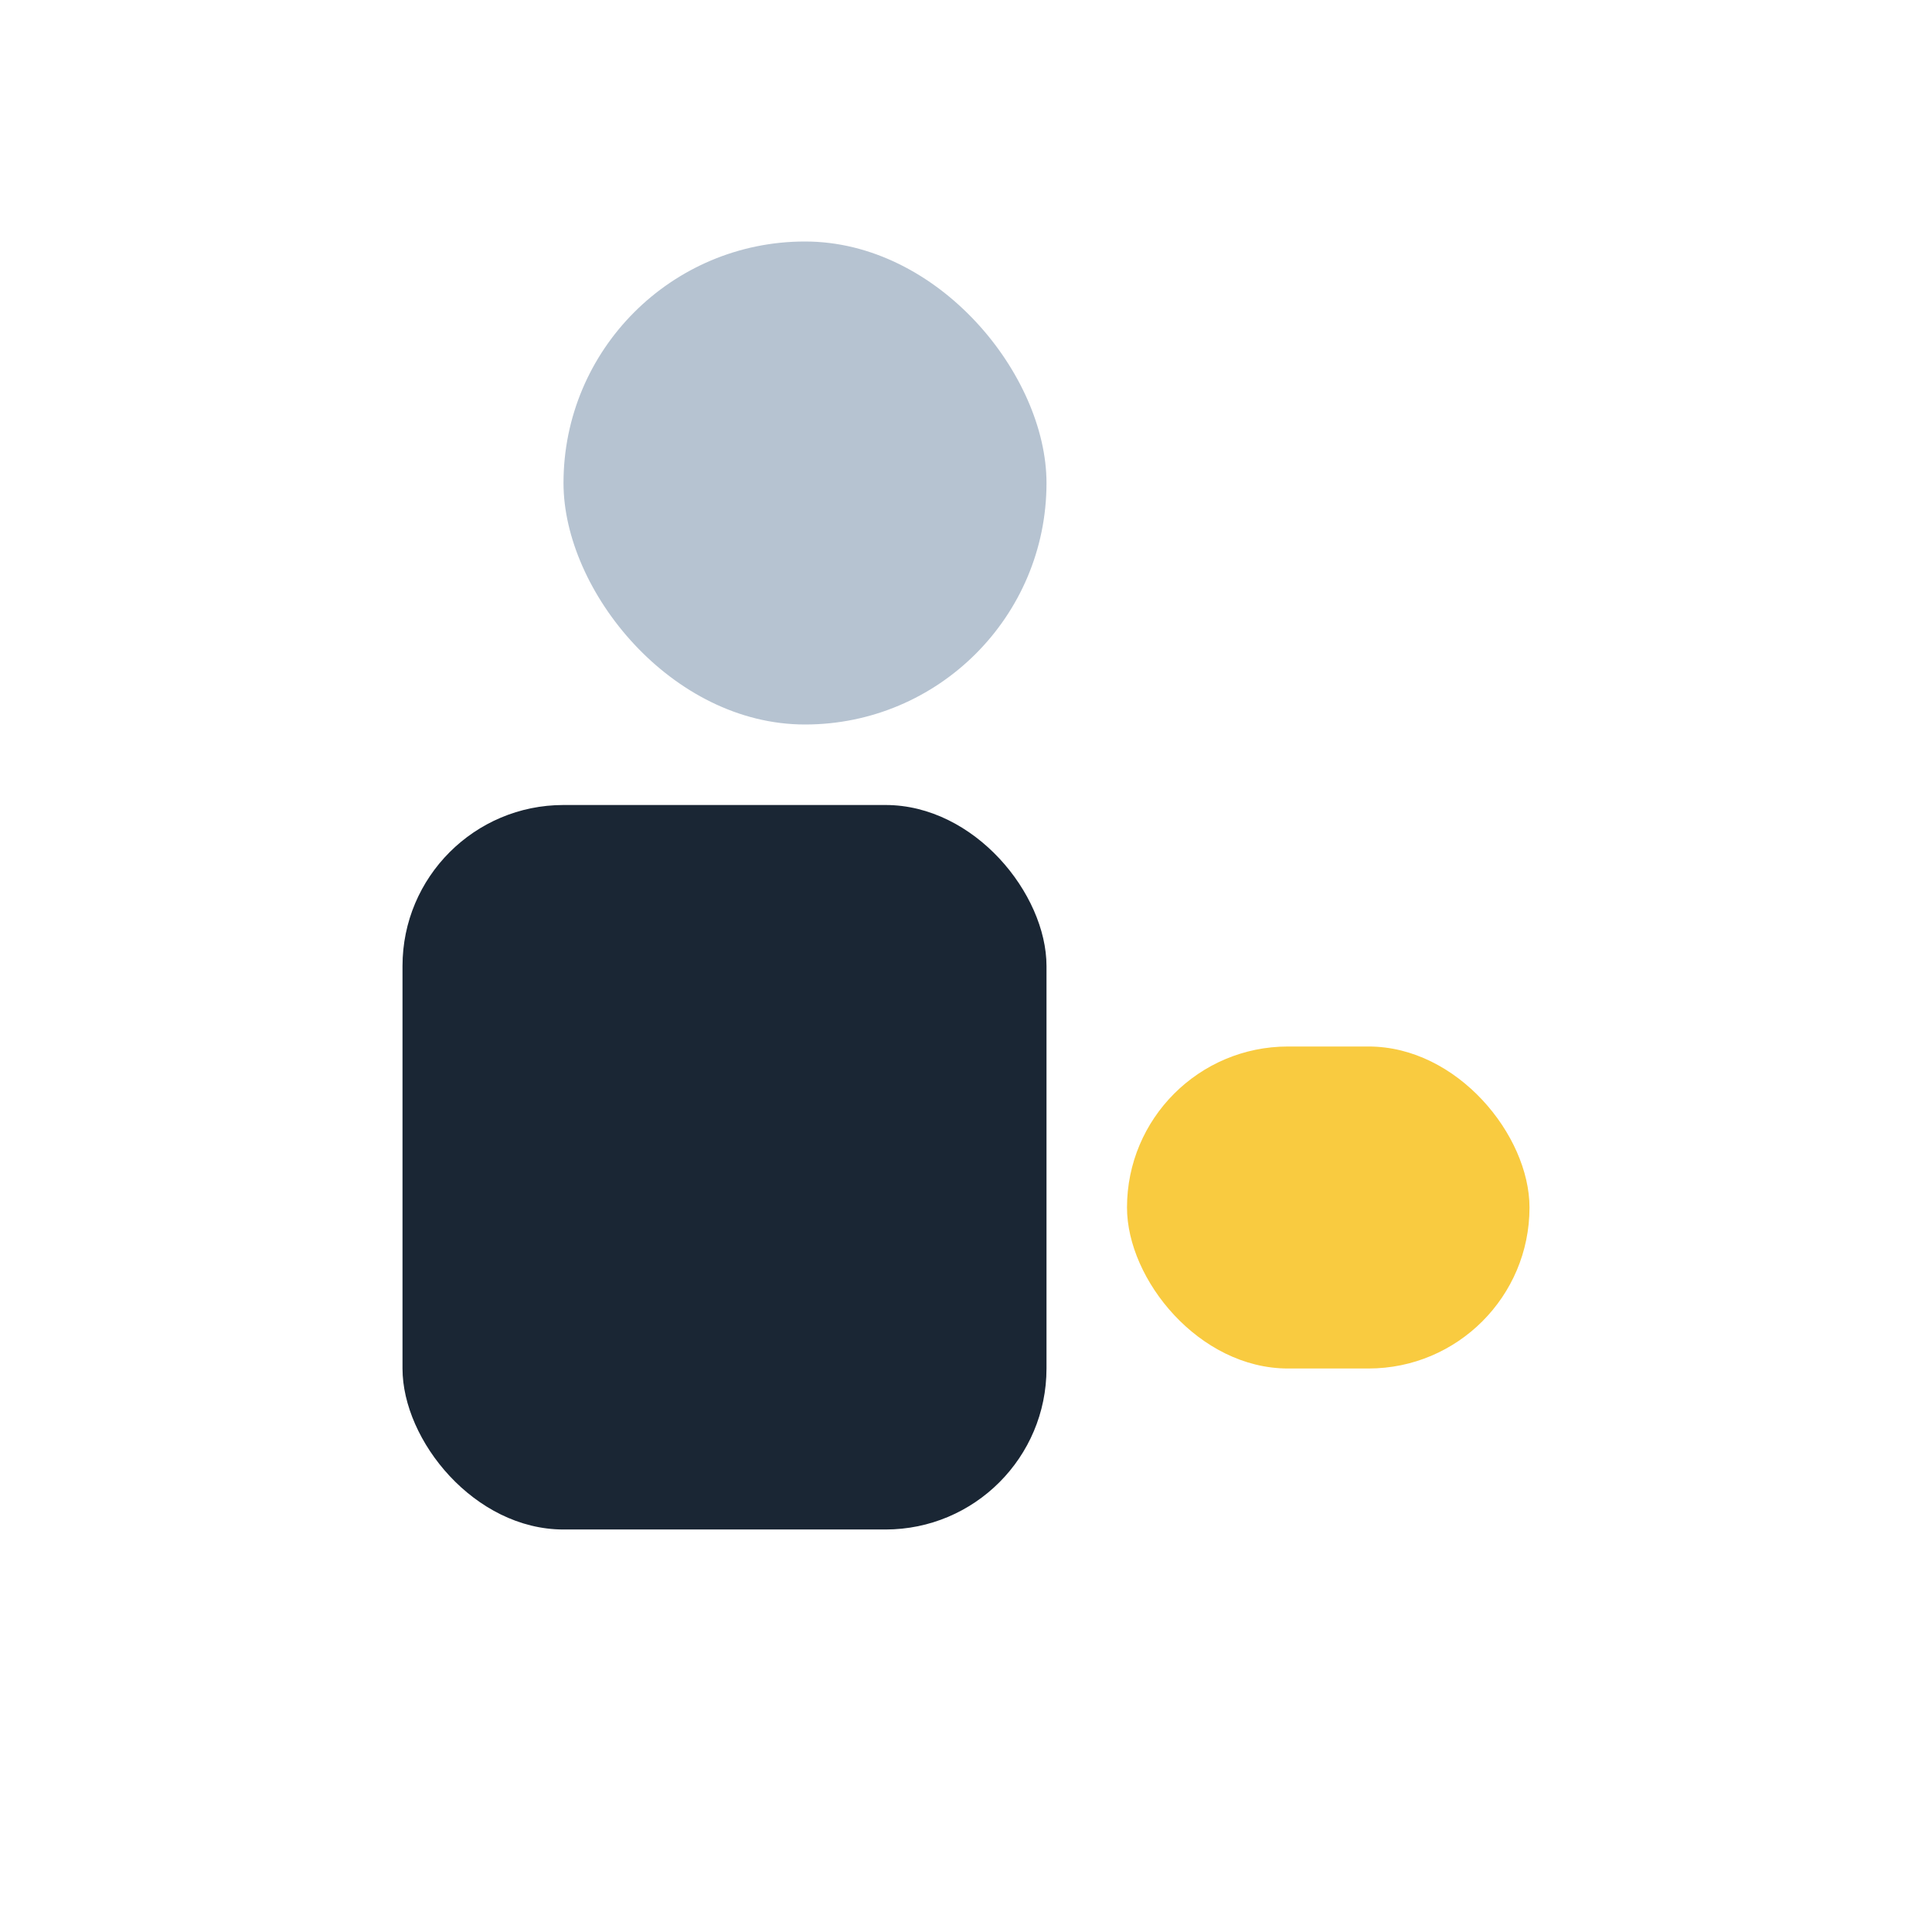
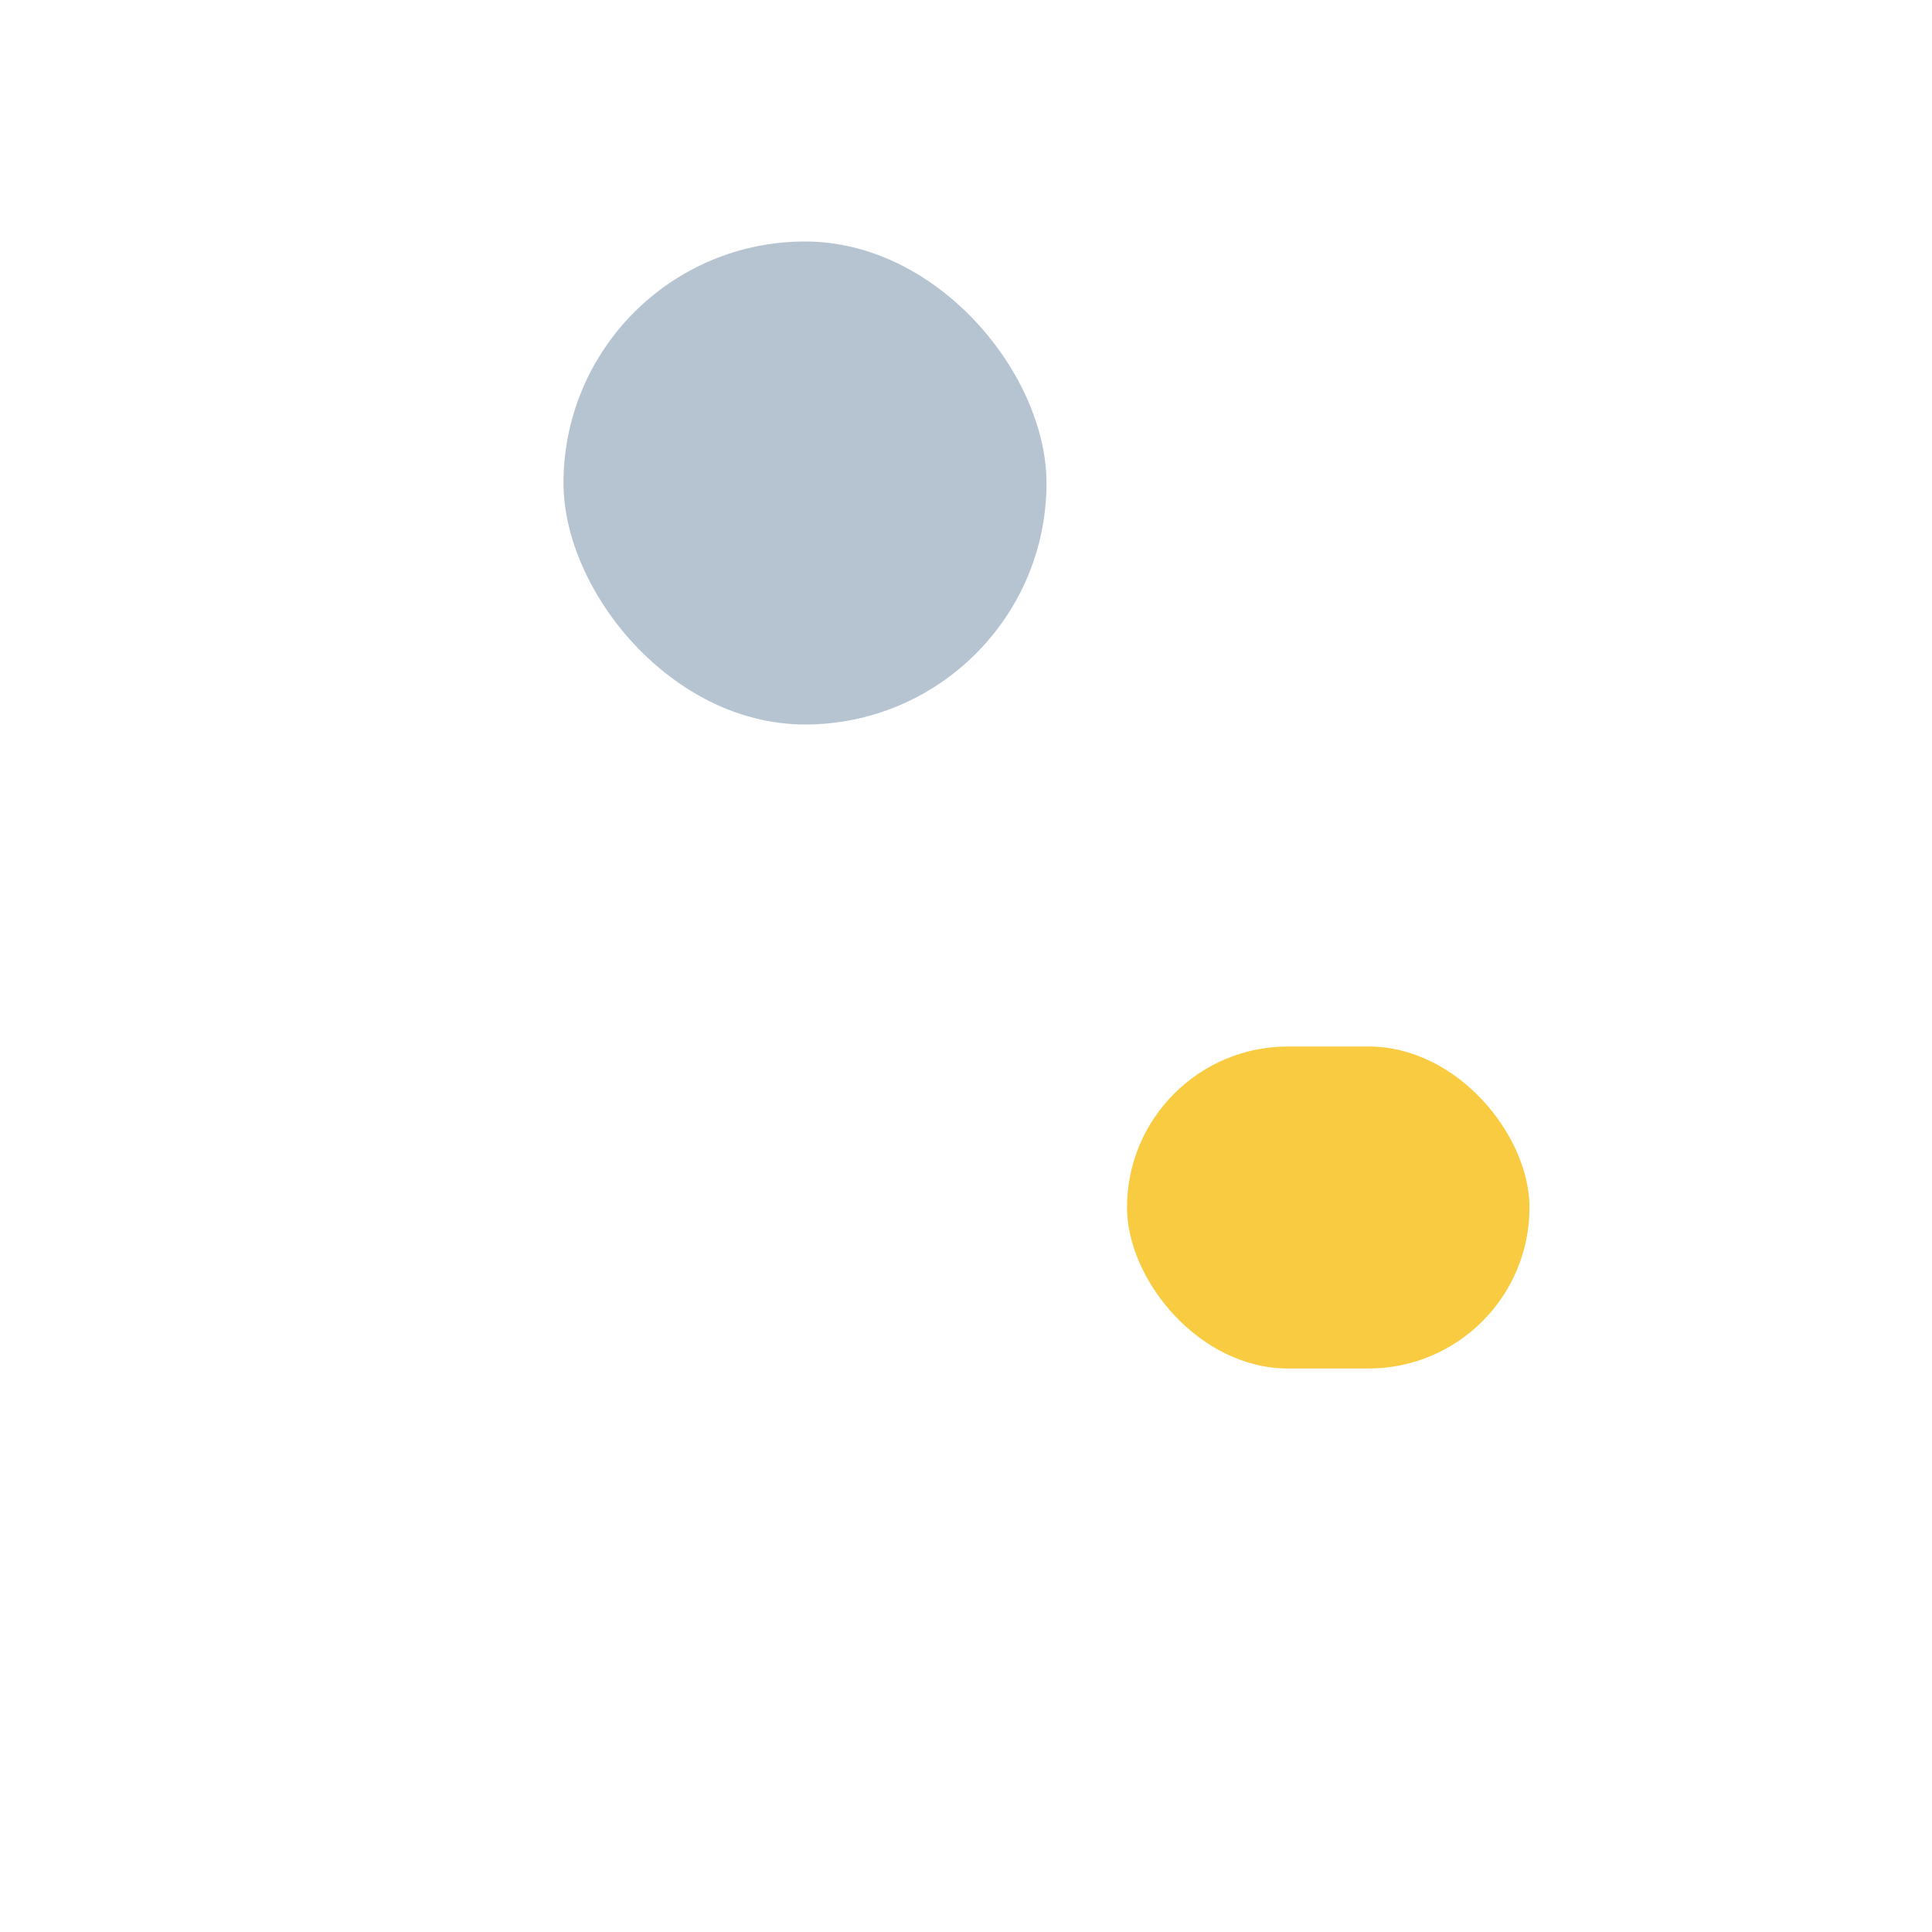
<svg xmlns="http://www.w3.org/2000/svg" width="24" height="24" viewBox="0 0 24 24">
-   <rect fill="#1A2634" x="5" y="10" width="8" height="9" rx="2" />
  <rect fill="#B6C3D1" x="7" y="3" width="6" height="6" rx="3" />
  <rect fill="#F9CB40" x="14" y="13" width="5" height="4" rx="2" />
</svg>